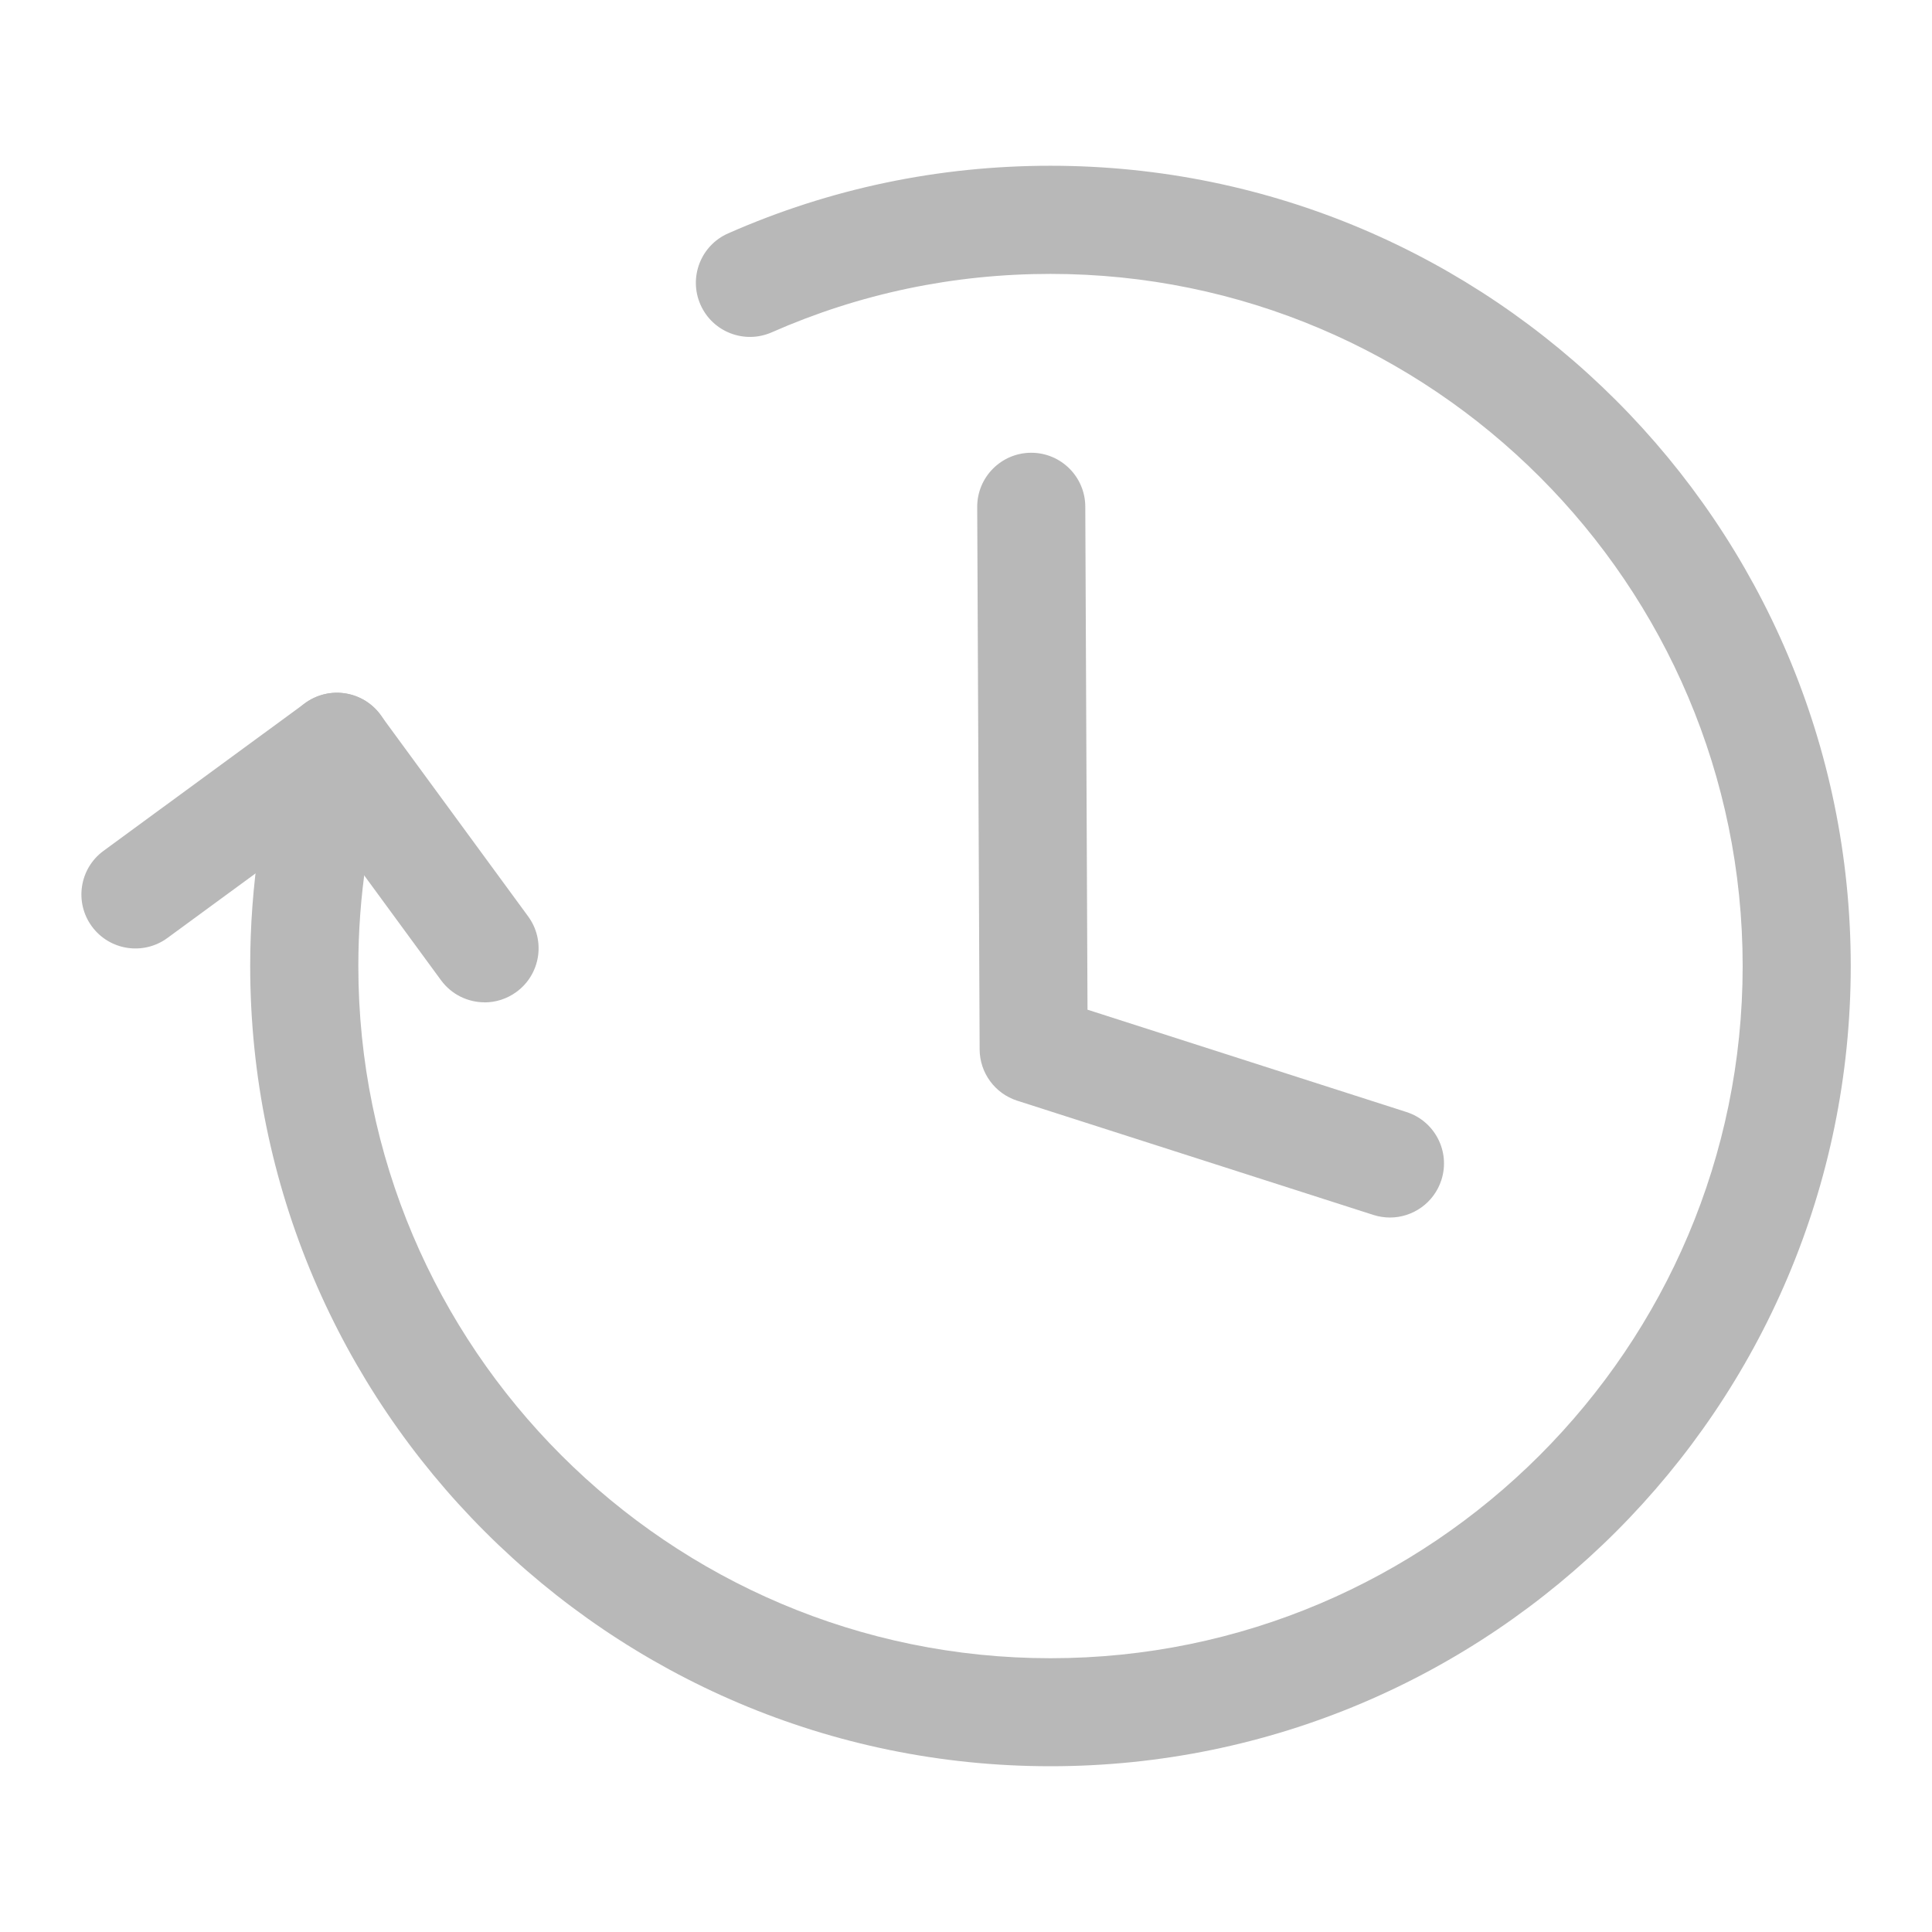
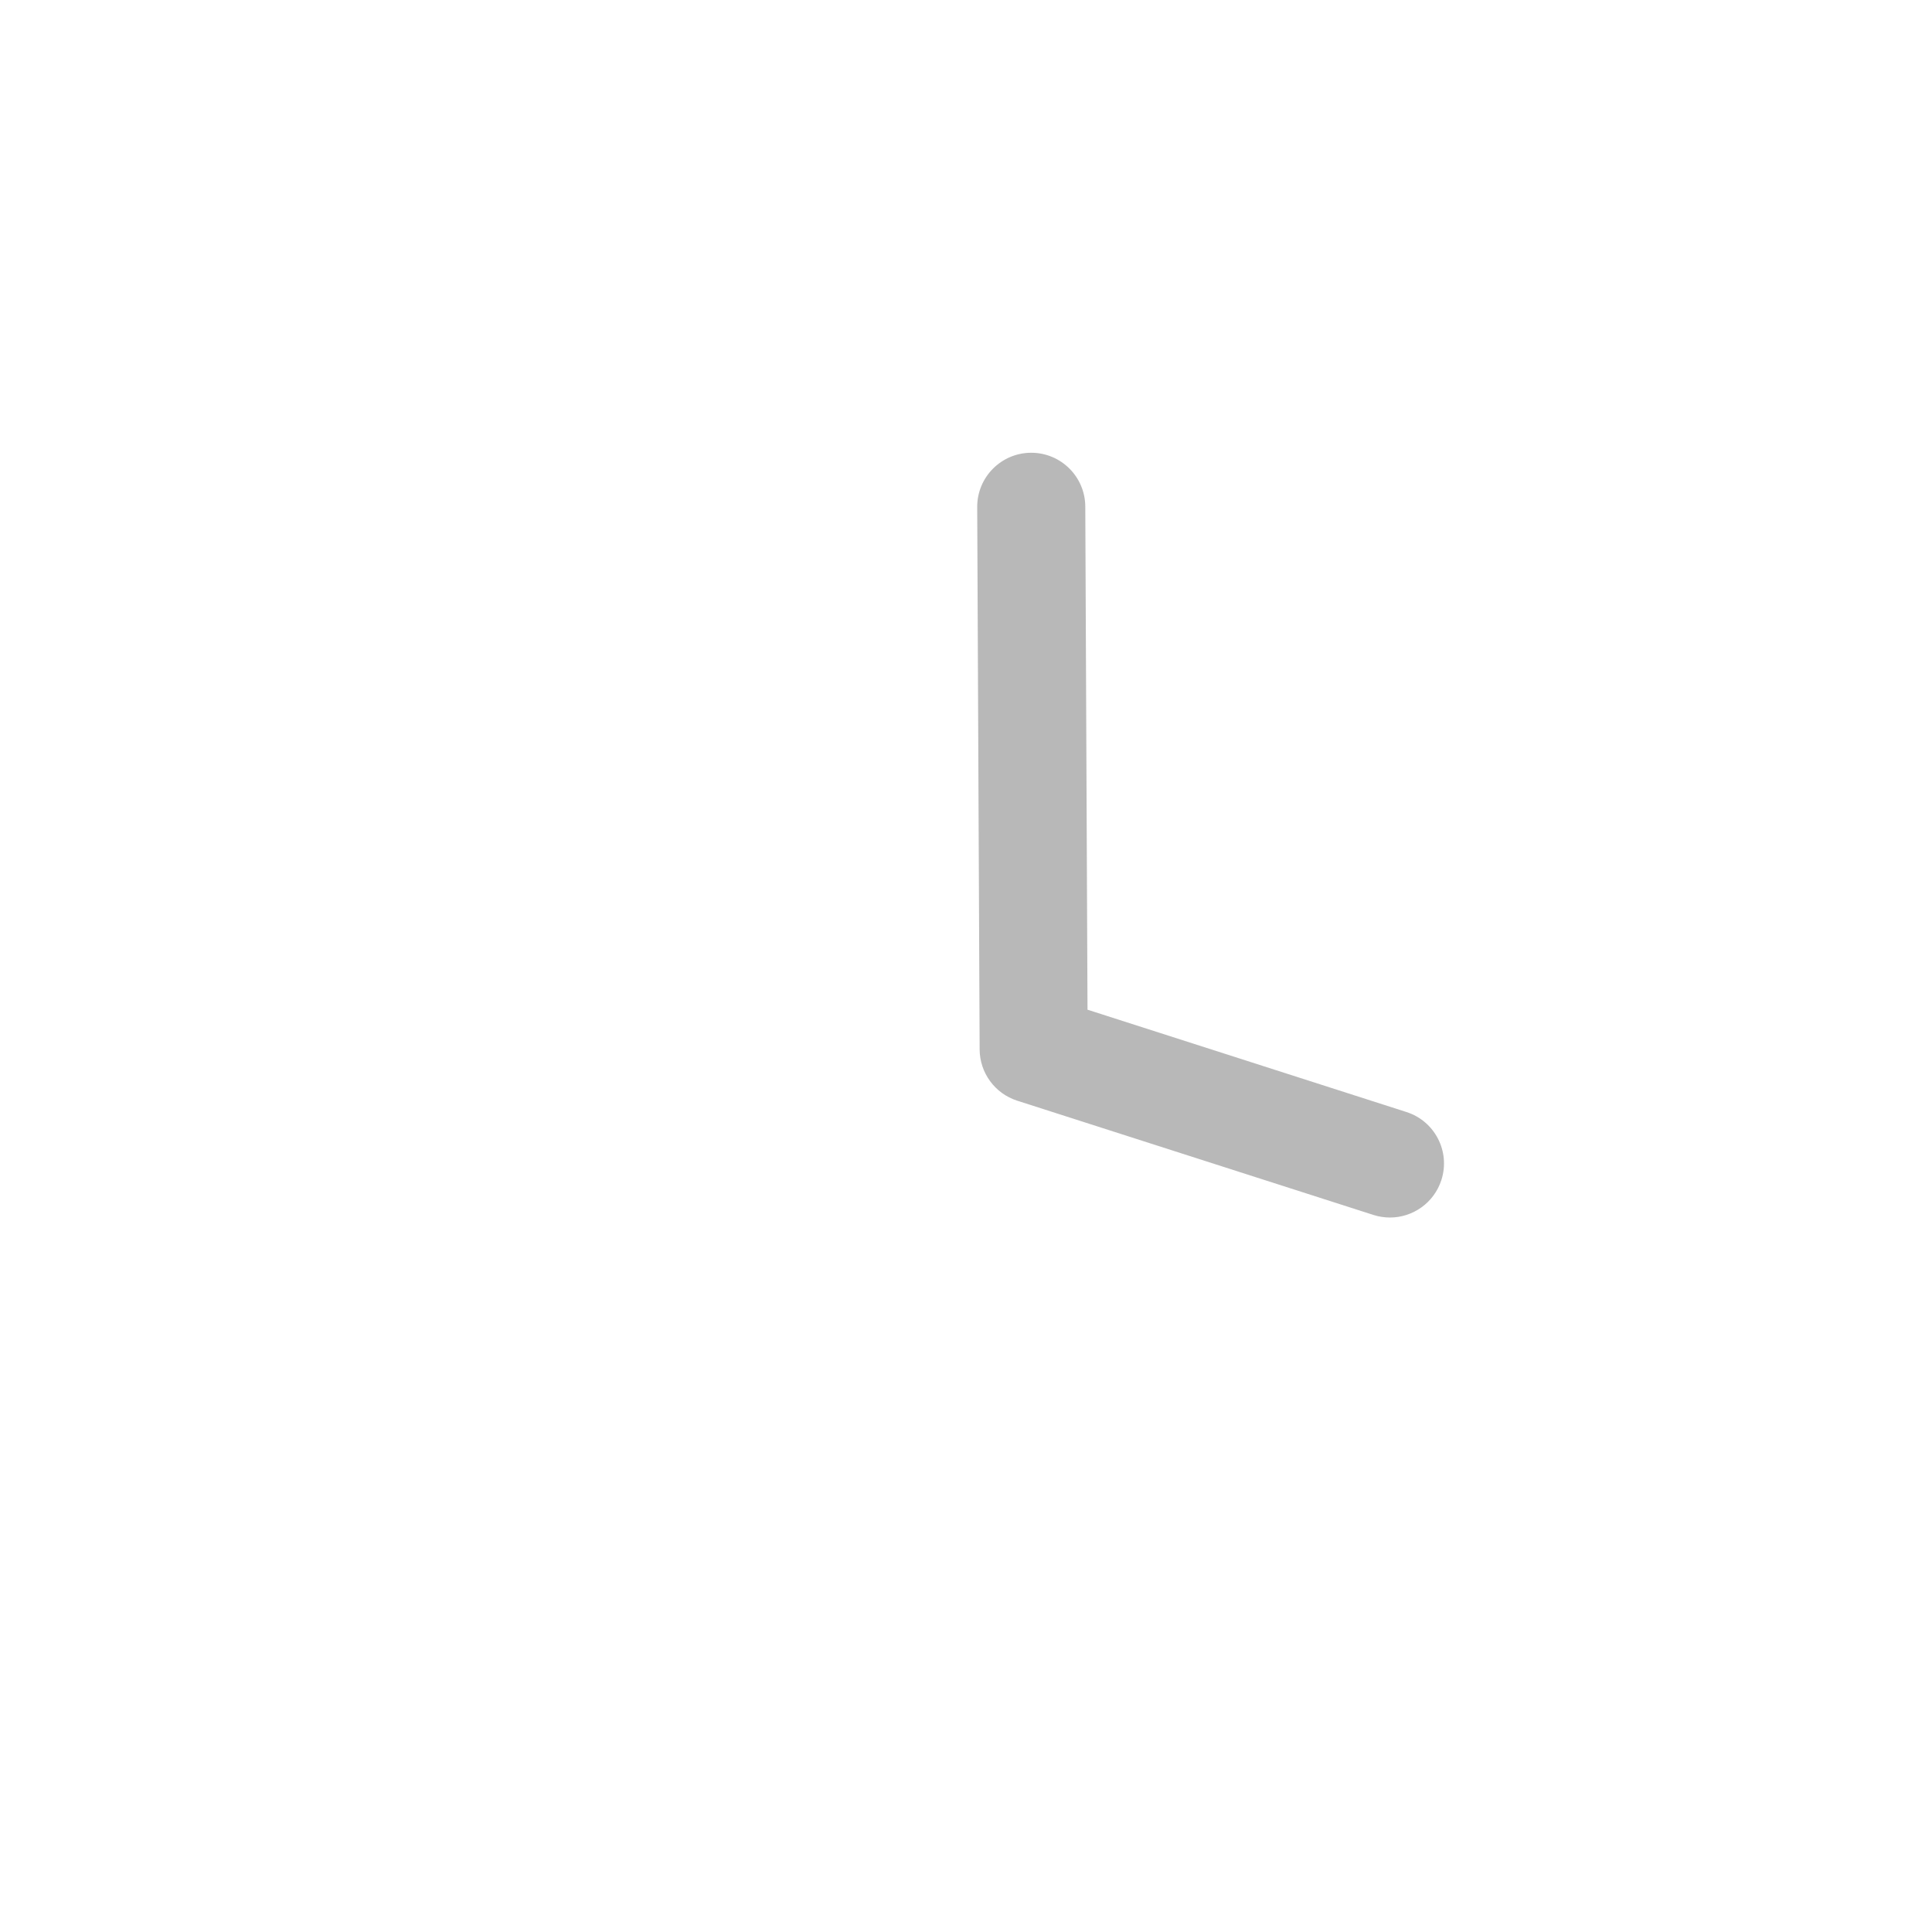
<svg xmlns="http://www.w3.org/2000/svg" width="150" height="150" viewBox="0 0 150 150" fill="none">
  <path d="M107.924 94.529C107.499 94.529 107.069 94.466 106.639 94.33L78.975 85.457C77.244 84.901 76.069 83.296 76.059 81.481L75.87 39.369C75.86 37.051 77.732 35.163 80.045 35.152H80.066C82.373 35.152 84.251 37.019 84.261 39.327L84.434 78.392L109.198 86.338C111.406 87.046 112.618 89.406 111.91 91.613C111.338 93.391 109.691 94.529 107.913 94.529H107.924Z" fill="#B8B8B8" />
-   <path d="M81.555 137.13C47.299 137.13 19.425 109.261 19.425 74.999C19.425 68.78 20.343 62.638 22.152 56.749C22.834 54.531 25.178 53.288 27.396 53.969C29.609 54.651 30.858 56.995 30.176 59.214C28.613 64.306 27.821 69.619 27.821 75.005C27.821 104.635 51.929 128.744 81.56 128.744C111.191 128.744 135.3 104.635 135.3 75.005C135.3 45.374 111.191 21.265 81.56 21.265C74.029 21.265 66.75 22.791 59.917 25.802C57.798 26.735 55.317 25.776 54.384 23.652C53.45 21.533 54.41 19.052 56.534 18.119C64.437 14.636 72.86 12.869 81.56 12.869C115.817 12.869 143.691 40.738 143.691 74.999C143.691 109.261 115.822 137.13 81.56 137.13H81.555Z" fill="#B8B8B8" />
-   <path d="M37.628 77.82C36.338 77.82 35.063 77.227 34.24 76.105L25.256 63.844L12.995 72.827C11.128 74.196 8.501 73.792 7.132 71.925C5.763 70.058 6.167 67.431 8.034 66.062L23.678 54.598C24.575 53.942 25.697 53.664 26.798 53.837C27.9 54.005 28.886 54.608 29.541 55.505L41.005 71.149C42.374 73.016 41.97 75.644 40.098 77.012C39.353 77.558 38.483 77.825 37.623 77.825L37.628 77.82Z" fill="#B8B8B8" />
</svg>